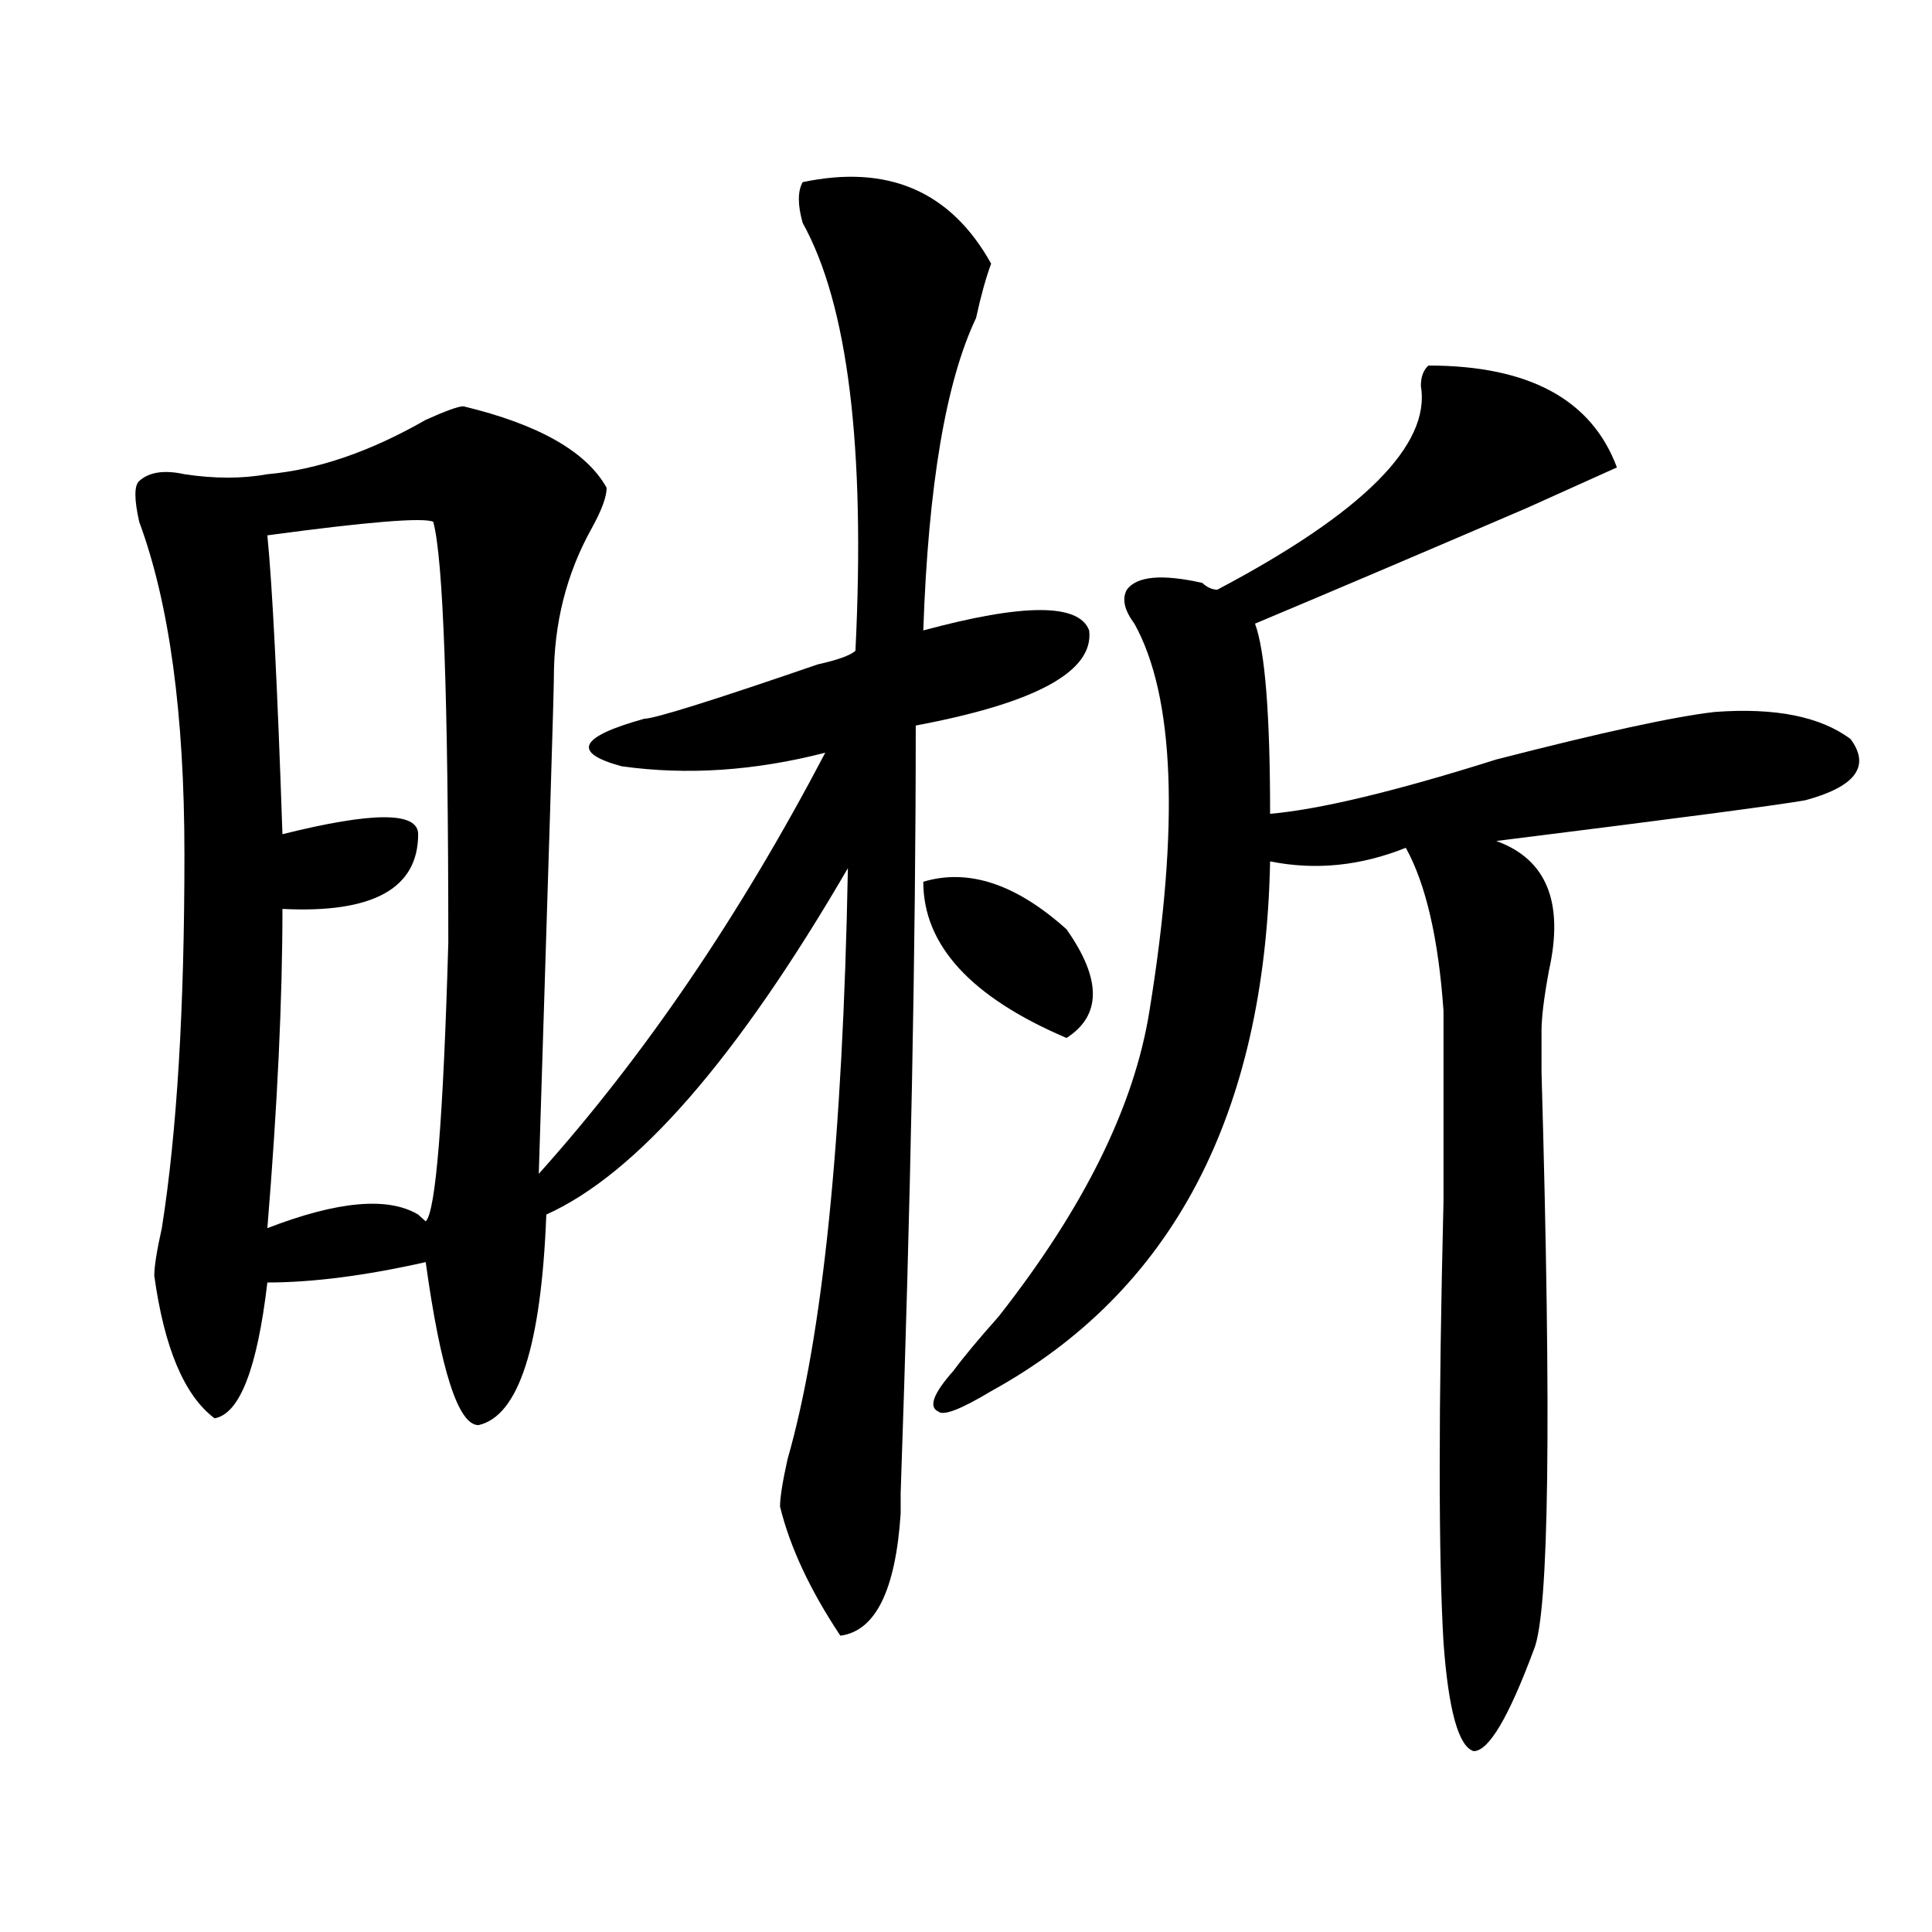
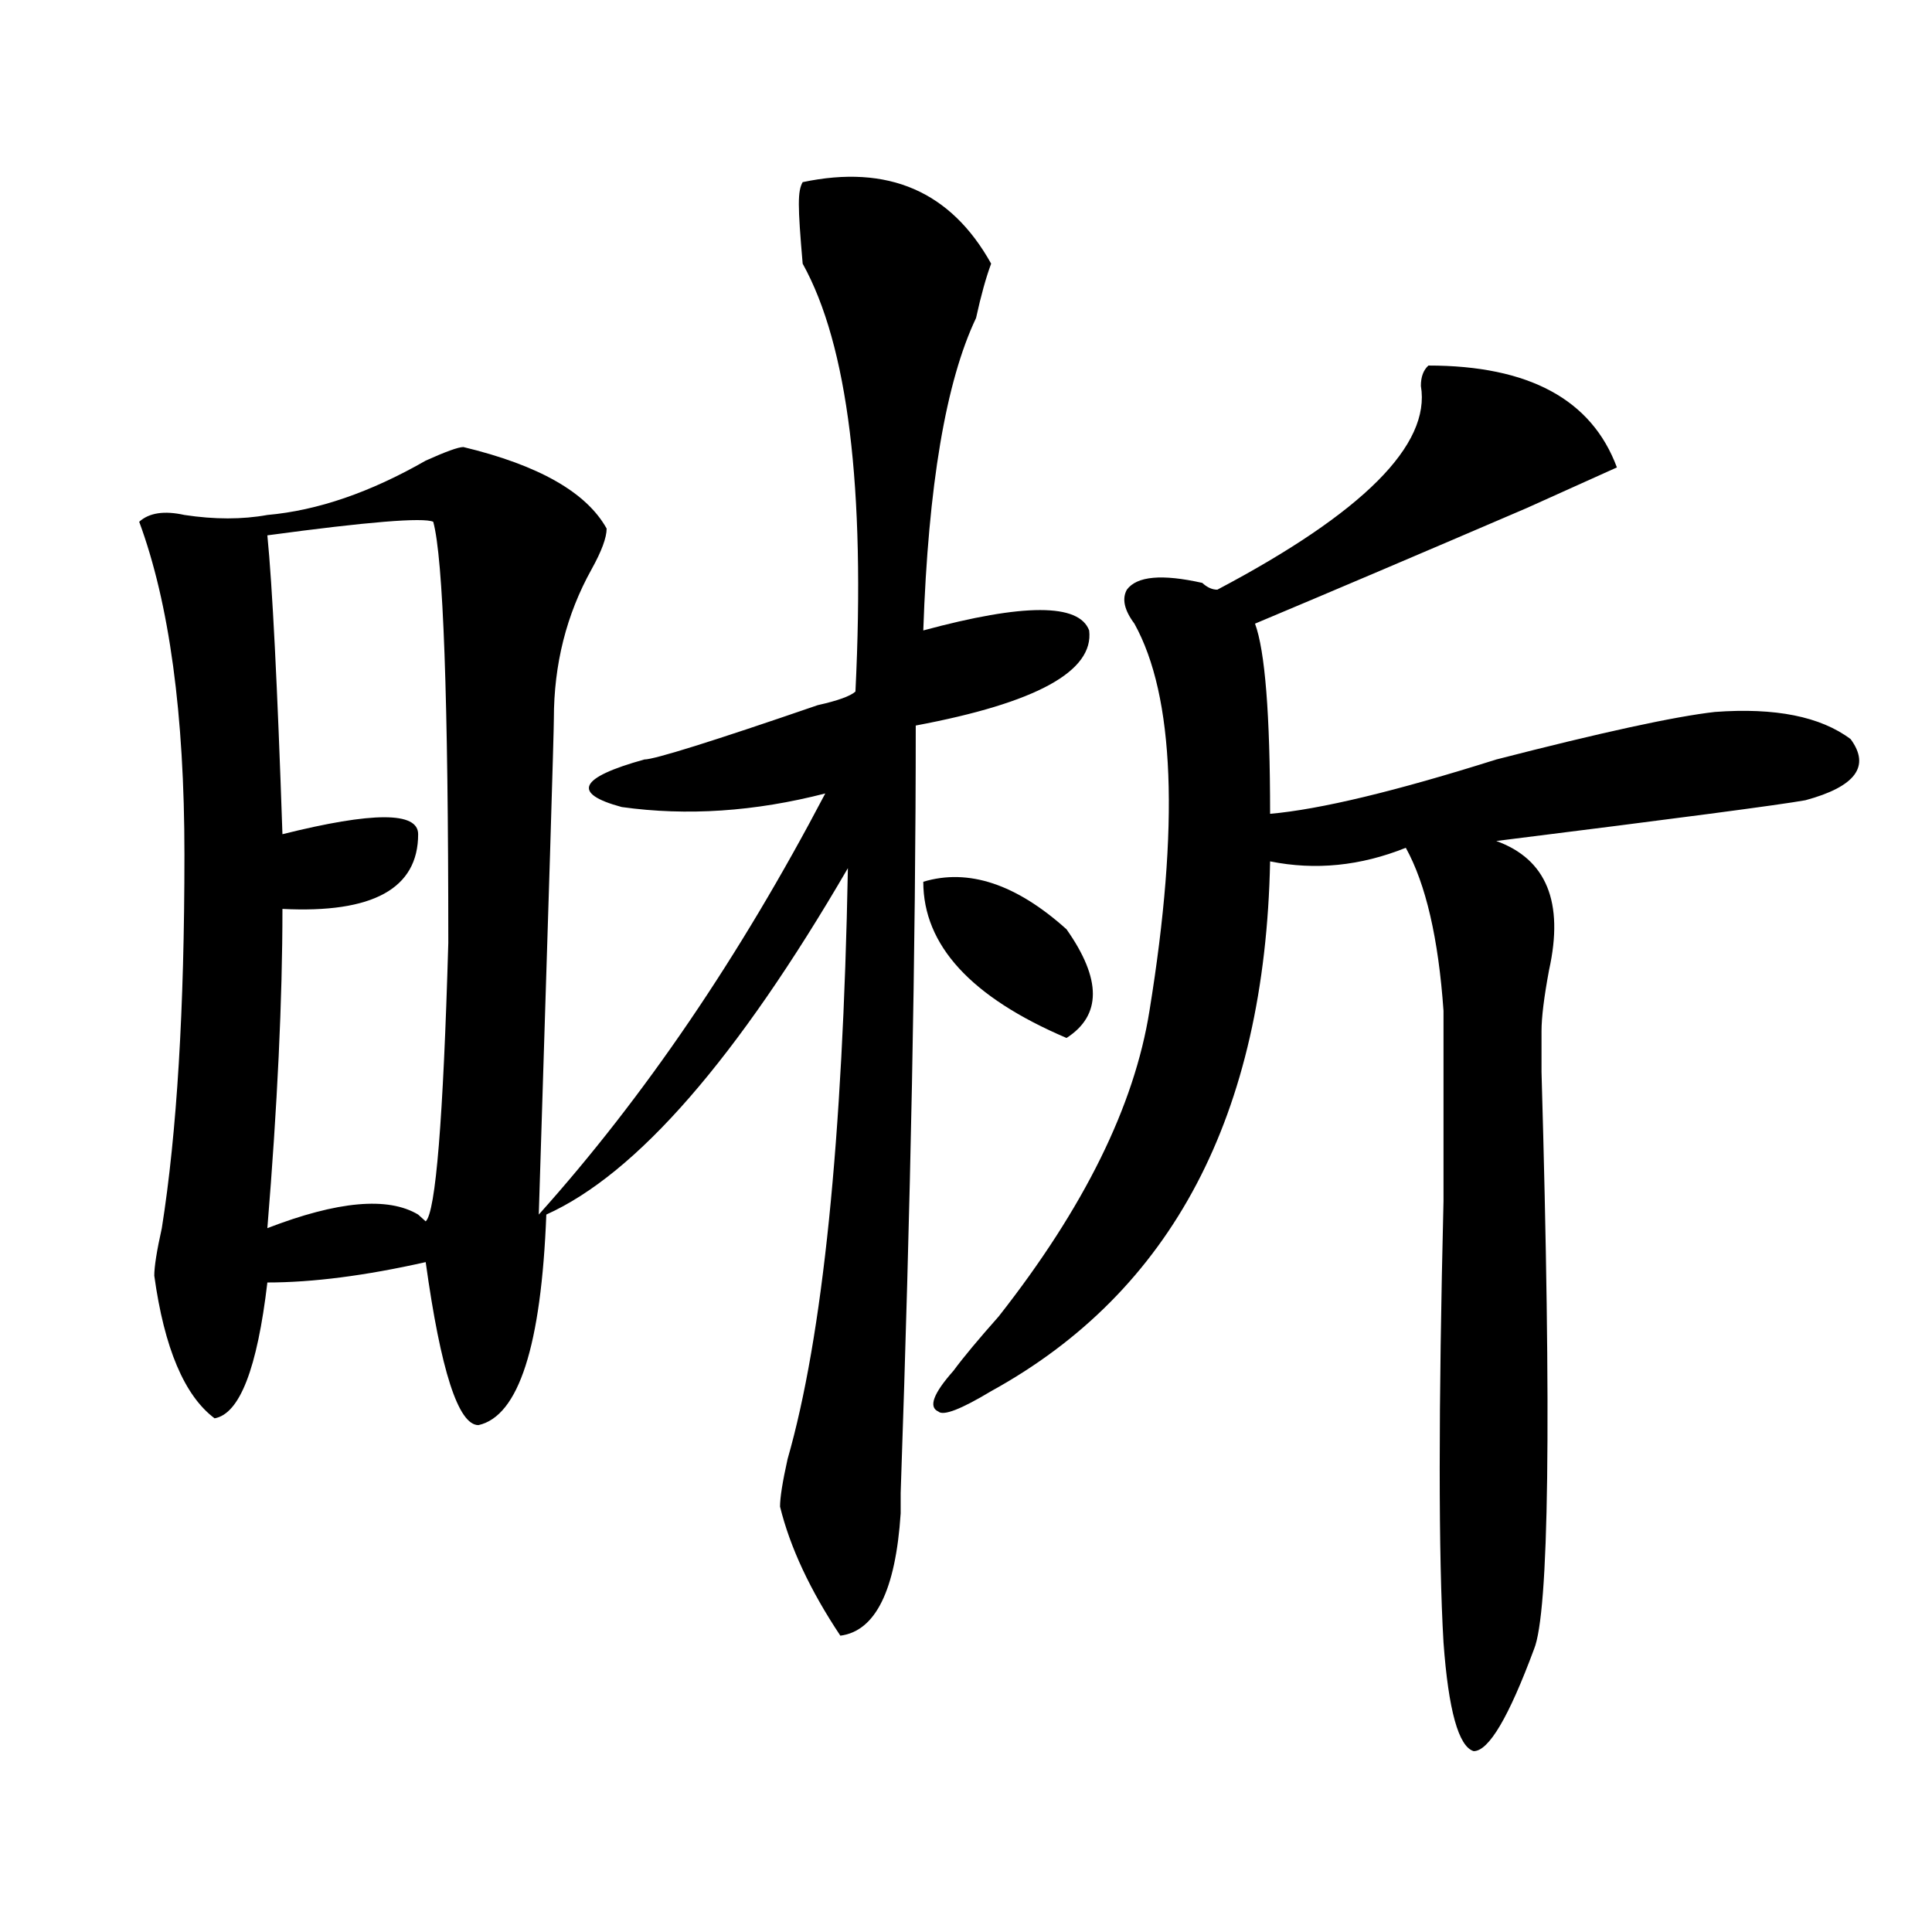
<svg xmlns="http://www.w3.org/2000/svg" version="1.1" id="图层_1" x="0px" y="0px" width="1000px" height="1000px" viewBox="0 0 1000 1000" enable-background="new 0 0 1000 1000" xml:space="preserve">
-   <path d="M415.453,94.281c44.206-9.339,76.705,4.724,97.559,42.188c-2.622,7.031-5.244,16.425-7.805,28.125  c-15.609,32.849-24.756,86.737-27.316,161.719c52.011-14.063,80.607-14.063,85.852,0c2.561,21.094-27.316,37.519-89.754,49.219  c0,114.862-2.622,247.303-7.805,397.266v10.547c-2.622,39.825-13.049,60.919-31.219,63.281  c-15.609-23.456-26.036-45.703-31.219-66.797c0-4.669,1.28-12.854,3.902-24.609c18.17-63.281,28.597-165.234,31.219-305.859  c-57.255,98.438-109.266,158.203-156.094,179.297c-2.622,68.006-14.329,104.315-35.121,108.984  c-10.427,0-19.512-28.125-27.316-84.375c-31.219,7.031-58.535,10.547-81.949,10.547c-5.244,44.55-14.329,68.006-27.316,70.313  c-15.609-11.7-26.036-36.31-31.219-73.828c0-4.669,1.28-12.854,3.902-24.609c7.805-49.219,11.707-113.653,11.707-193.359  c0-72.619-7.805-130.078-23.414-172.266c-2.622-11.7-2.622-18.731,0-21.094c5.183-4.669,12.987-5.823,23.414-3.516  c15.609,2.362,29.877,2.362,42.926,0c25.975-2.308,53.291-11.7,81.949-28.125c10.365-4.669,16.89-7.031,19.512-7.031  c39.023,9.394,63.718,23.456,74.145,42.188c0,4.724-2.622,11.755-7.805,21.094c-13.049,23.456-19.512,49.219-19.512,77.344  c0,7.031-2.622,92.615-7.805,256.641c54.633-60.919,104.021-133.594,148.289-217.969c-36.463,9.394-71.584,11.756-105.363,7.031  c-26.036-7.031-22.134-15.216,11.707-24.609c5.183,0,35.121-9.338,89.754-28.125c10.365-2.307,16.89-4.669,19.512-7.031  c5.183-105.469-3.902-179.297-27.316-221.484C412.831,106.036,412.831,99.005,415.453,94.281z M224.238,270.063  c-5.244-2.307-33.841,0-85.852,7.031c2.561,25.818,5.183,77.344,7.805,154.688c46.828-11.7,70.242-11.7,70.242,0  c0,28.125-23.414,41.034-70.242,38.672c0,46.912-2.622,101.953-7.805,165.234c36.401-14.063,62.438-16.369,78.047-7.031l3.902,3.516  c5.183-4.669,9.085-52.734,11.707-144.141C232.043,361.469,229.421,288.85,224.238,270.063z M477.891,456.391  c23.414-7.031,48.108,1.209,74.145,24.609c18.17,25.818,18.17,44.55,0,56.25C502.585,516.156,477.891,489.24,477.891,456.391z   M739.348,189.203c52.011,0,84.51,17.578,97.559,52.734l-46.828,21.094c-54.633,23.456-101.461,43.396-140.484,59.766  c5.183,14.063,7.805,46.912,7.805,98.438c25.975-2.307,64.998-11.7,117.07-28.125c54.633-14.063,92.314-22.247,113.168-24.609  c31.219-2.307,54.633,2.362,70.242,14.063c10.365,14.063,2.561,24.609-23.414,31.641c-13.049,2.362-66.34,9.394-159.996,21.094  c25.975,9.394,35.121,31.641,27.316,66.797c-2.622,14.063-3.902,24.609-3.902,31.641c0,2.362,0,9.394,0,21.094  c5.183,180.506,3.902,280.041-3.902,298.828c-13.049,35.156-23.414,52.734-31.219,52.734c-7.805-2.362-13.049-21.094-15.609-56.25  c-2.622-44.55-2.622-120.685,0-228.516c0-44.494,0-77.344,0-98.438c-2.622-37.463-9.146-65.588-19.512-84.375  c-23.414,9.394-46.828,11.756-70.242,7.031c-2.622,131.287-50.73,222.693-144.387,274.219  c-15.609,9.394-24.756,12.909-27.316,10.547c-5.244-2.307-2.622-9.338,7.805-21.094c5.183-7.031,12.987-16.369,23.414-28.125  c44.206-56.25,70.242-108.984,78.047-158.203c15.609-96.075,12.987-162.872-7.805-200.391c-5.244-7.031-6.524-12.854-3.902-17.578  c5.183-7.031,18.17-8.185,39.023-3.516c2.561,2.362,5.183,3.516,7.805,3.516c75.425-39.825,110.546-74.981,105.363-105.469  C735.445,195.081,736.726,191.565,739.348,189.203z" />
+   <path d="M415.453,94.281c44.206-9.339,76.705,4.724,97.559,42.188c-2.622,7.031-5.244,16.425-7.805,28.125  c-15.609,32.849-24.756,86.737-27.316,161.719c52.011-14.063,80.607-14.063,85.852,0c2.561,21.094-27.316,37.519-89.754,49.219  c0,114.862-2.622,247.303-7.805,397.266v10.547c-2.622,39.825-13.049,60.919-31.219,63.281  c-15.609-23.456-26.036-45.703-31.219-66.797c0-4.669,1.28-12.854,3.902-24.609c18.17-63.281,28.597-165.234,31.219-305.859  c-57.255,98.438-109.266,158.203-156.094,179.297c-2.622,68.006-14.329,104.315-35.121,108.984  c-10.427,0-19.512-28.125-27.316-84.375c-31.219,7.031-58.535,10.547-81.949,10.547c-5.244,44.55-14.329,68.006-27.316,70.313  c-15.609-11.7-26.036-36.31-31.219-73.828c0-4.669,1.28-12.854,3.902-24.609c7.805-49.219,11.707-113.653,11.707-193.359  c0-72.619-7.805-130.078-23.414-172.266c5.183-4.669,12.987-5.823,23.414-3.516  c15.609,2.362,29.877,2.362,42.926,0c25.975-2.308,53.291-11.7,81.949-28.125c10.365-4.669,16.89-7.031,19.512-7.031  c39.023,9.394,63.718,23.456,74.145,42.188c0,4.724-2.622,11.755-7.805,21.094c-13.049,23.456-19.512,49.219-19.512,77.344  c0,7.031-2.622,92.615-7.805,256.641c54.633-60.919,104.021-133.594,148.289-217.969c-36.463,9.394-71.584,11.756-105.363,7.031  c-26.036-7.031-22.134-15.216,11.707-24.609c5.183,0,35.121-9.338,89.754-28.125c10.365-2.307,16.89-4.669,19.512-7.031  c5.183-105.469-3.902-179.297-27.316-221.484C412.831,106.036,412.831,99.005,415.453,94.281z M224.238,270.063  c-5.244-2.307-33.841,0-85.852,7.031c2.561,25.818,5.183,77.344,7.805,154.688c46.828-11.7,70.242-11.7,70.242,0  c0,28.125-23.414,41.034-70.242,38.672c0,46.912-2.622,101.953-7.805,165.234c36.401-14.063,62.438-16.369,78.047-7.031l3.902,3.516  c5.183-4.669,9.085-52.734,11.707-144.141C232.043,361.469,229.421,288.85,224.238,270.063z M477.891,456.391  c23.414-7.031,48.108,1.209,74.145,24.609c18.17,25.818,18.17,44.55,0,56.25C502.585,516.156,477.891,489.24,477.891,456.391z   M739.348,189.203c52.011,0,84.51,17.578,97.559,52.734l-46.828,21.094c-54.633,23.456-101.461,43.396-140.484,59.766  c5.183,14.063,7.805,46.912,7.805,98.438c25.975-2.307,64.998-11.7,117.07-28.125c54.633-14.063,92.314-22.247,113.168-24.609  c31.219-2.307,54.633,2.362,70.242,14.063c10.365,14.063,2.561,24.609-23.414,31.641c-13.049,2.362-66.34,9.394-159.996,21.094  c25.975,9.394,35.121,31.641,27.316,66.797c-2.622,14.063-3.902,24.609-3.902,31.641c0,2.362,0,9.394,0,21.094  c5.183,180.506,3.902,280.041-3.902,298.828c-13.049,35.156-23.414,52.734-31.219,52.734c-7.805-2.362-13.049-21.094-15.609-56.25  c-2.622-44.55-2.622-120.685,0-228.516c0-44.494,0-77.344,0-98.438c-2.622-37.463-9.146-65.588-19.512-84.375  c-23.414,9.394-46.828,11.756-70.242,7.031c-2.622,131.287-50.73,222.693-144.387,274.219  c-15.609,9.394-24.756,12.909-27.316,10.547c-5.244-2.307-2.622-9.338,7.805-21.094c5.183-7.031,12.987-16.369,23.414-28.125  c44.206-56.25,70.242-108.984,78.047-158.203c15.609-96.075,12.987-162.872-7.805-200.391c-5.244-7.031-6.524-12.854-3.902-17.578  c5.183-7.031,18.17-8.185,39.023-3.516c2.561,2.362,5.183,3.516,7.805,3.516c75.425-39.825,110.546-74.981,105.363-105.469  C735.445,195.081,736.726,191.565,739.348,189.203z" />
</svg>